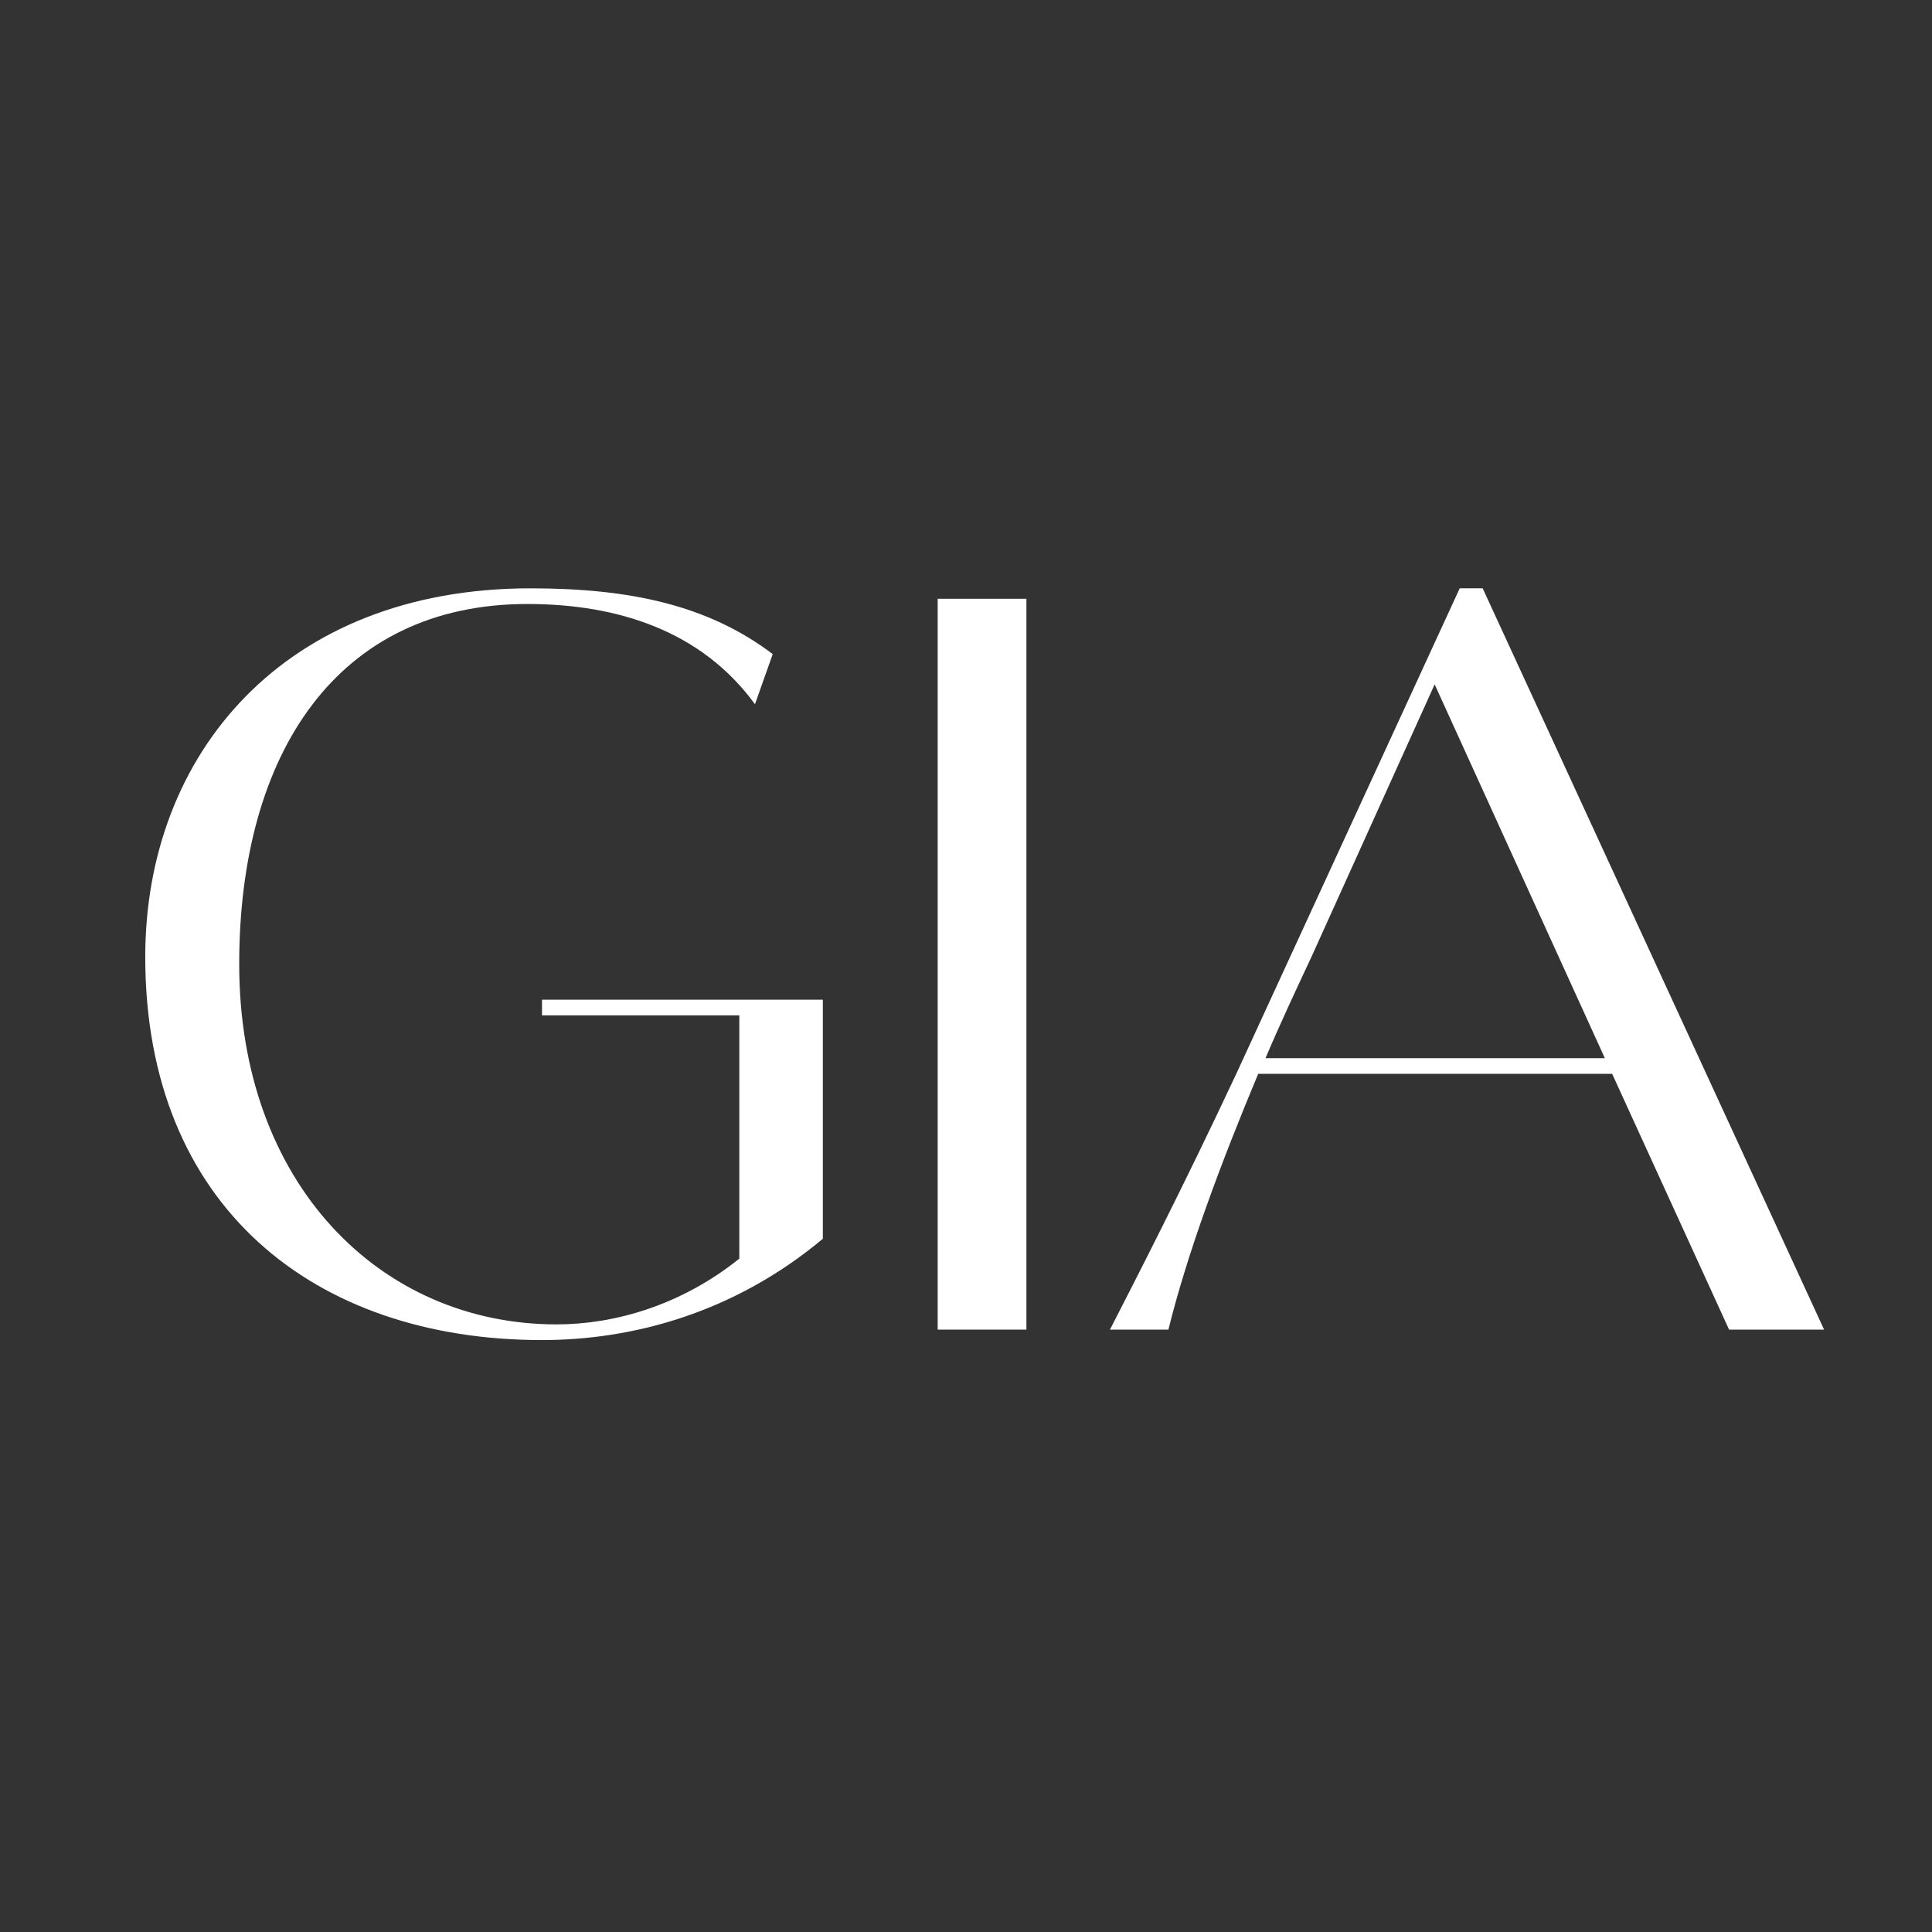
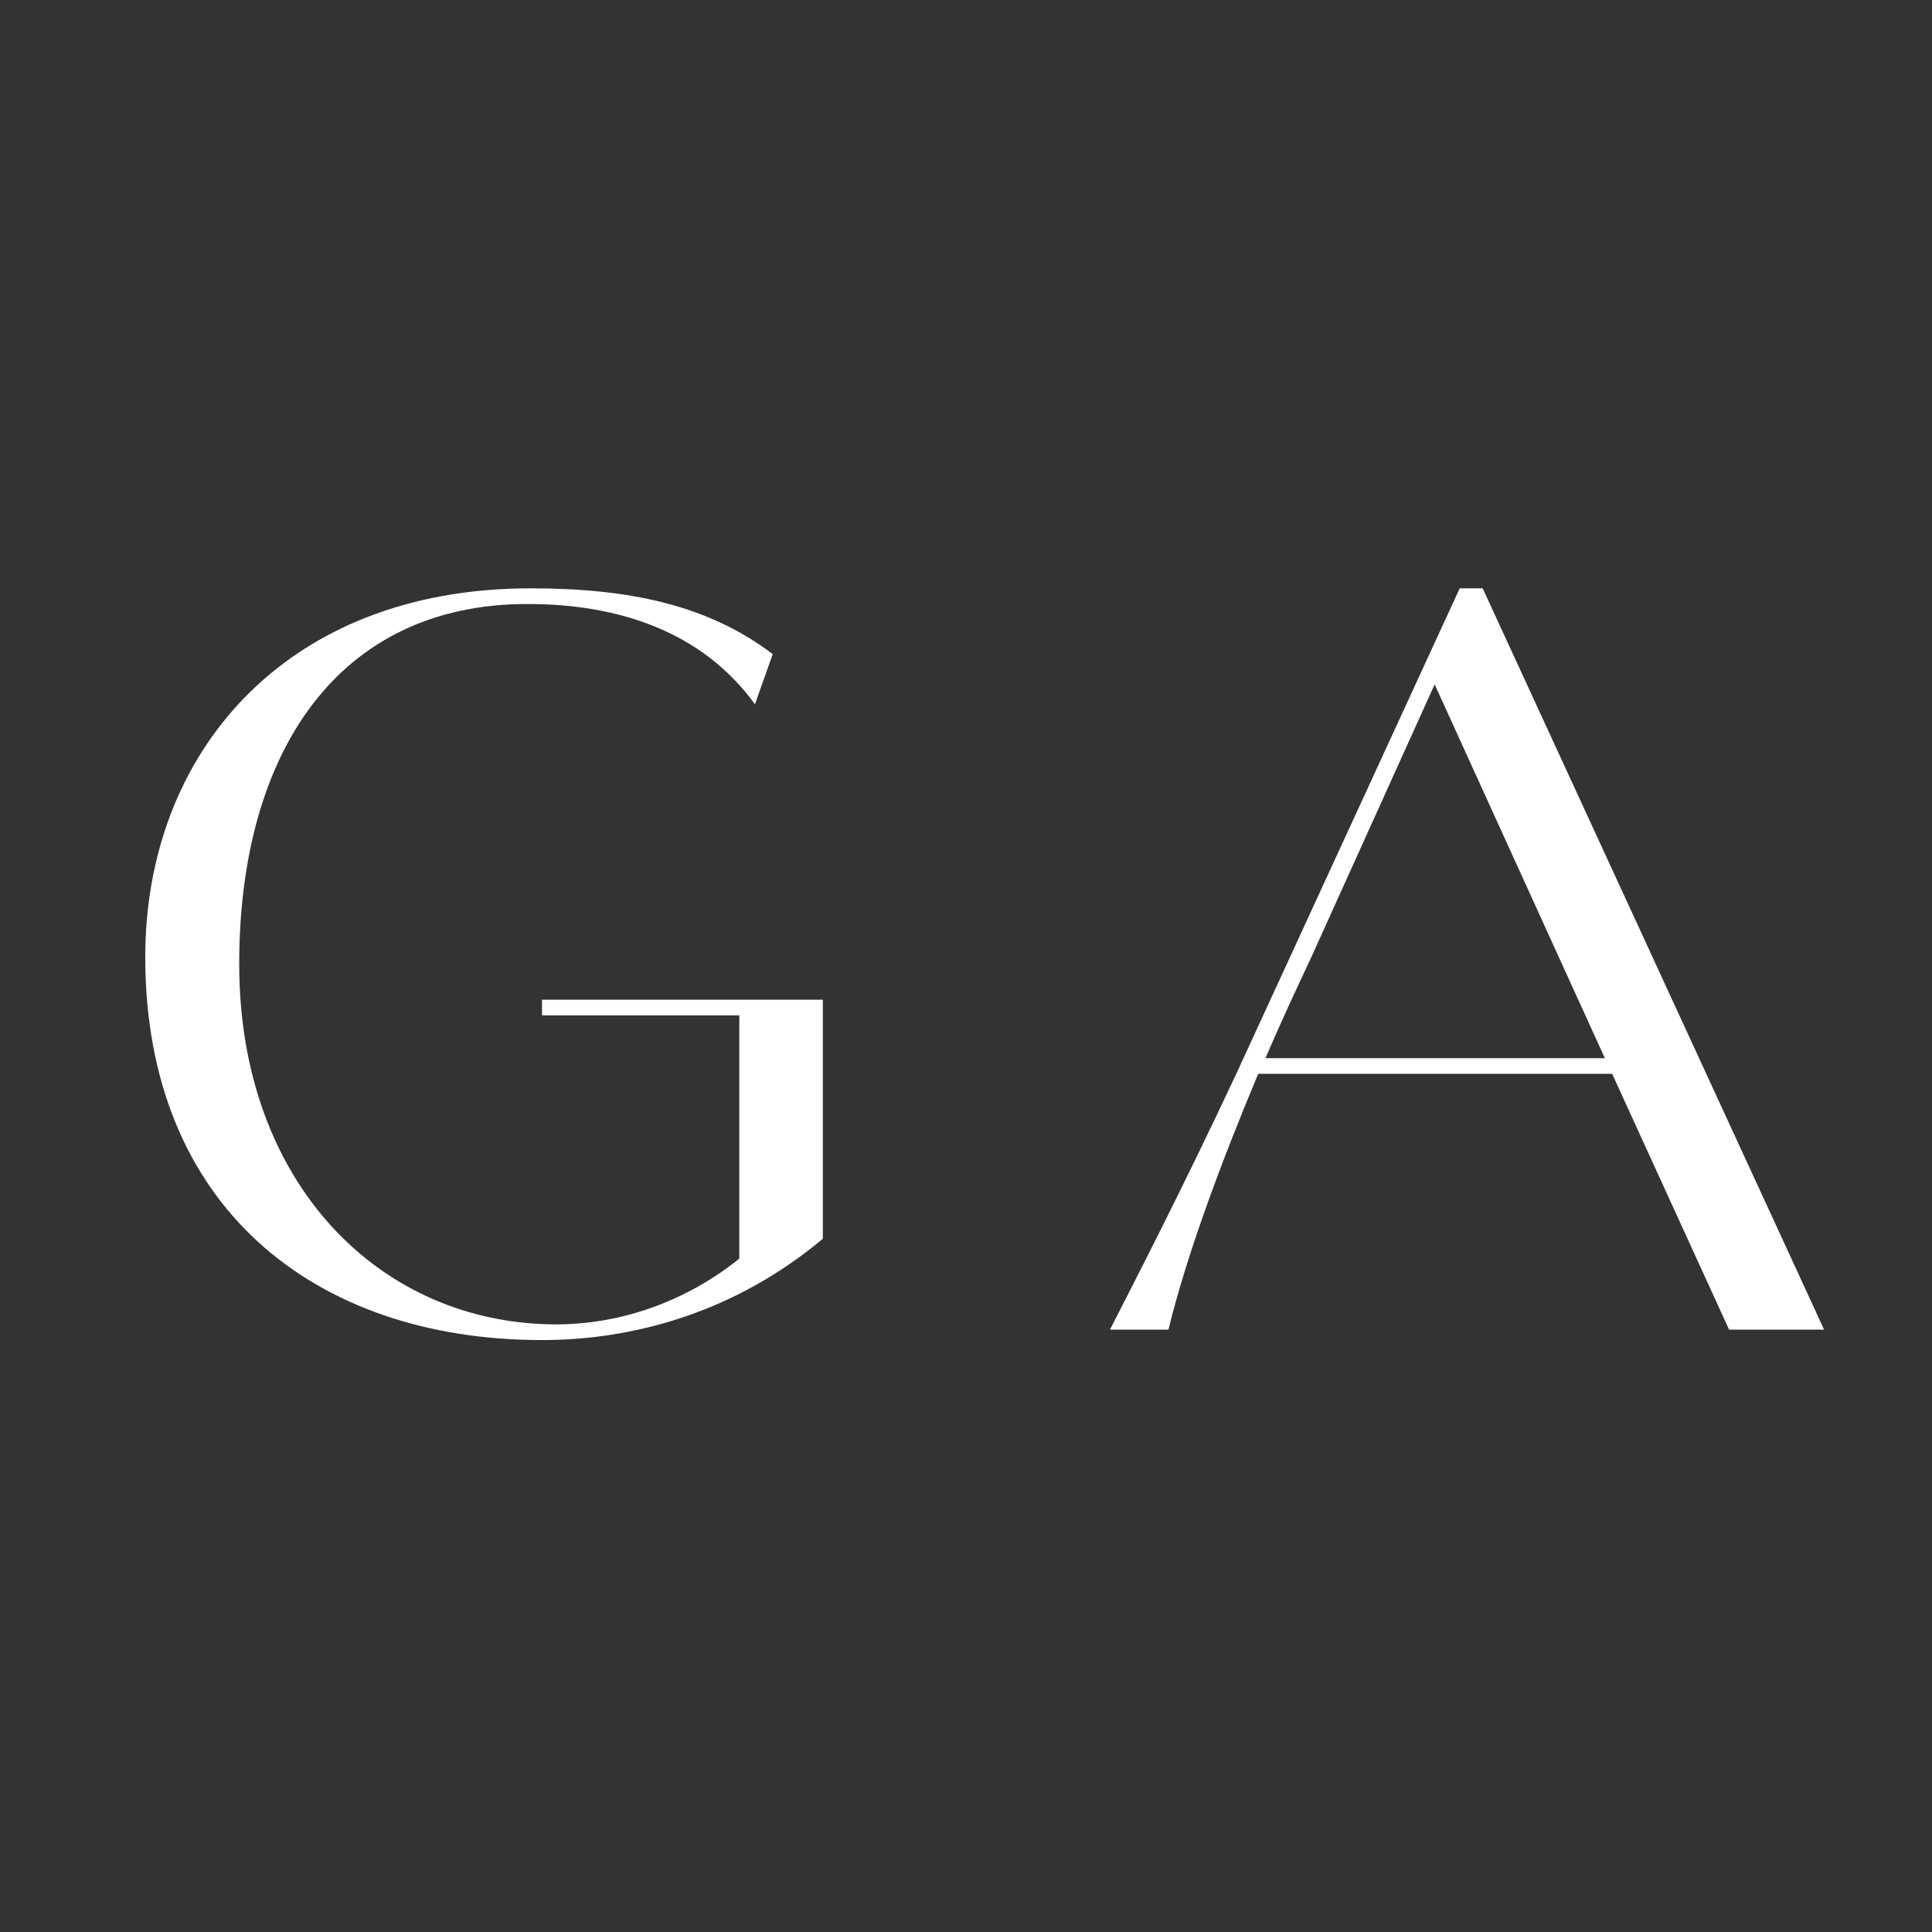
<svg xmlns="http://www.w3.org/2000/svg" width="1080" zoomAndPan="magnify" viewBox="0 0 810 810" height="1080" preserveAspectRatio="xMidYMid meet" version="1.2">
  <rect x="0" y="0" width="810" height="810" fill="#333333" stroke="none" />
  <g id="330ba76038">
    <path style=" stroke:none;fill-rule:nonzero;fill:#ffffff;fill-opacity:1;" d="M 227.23 425.691 L 309.961 425.691 L 309.961 527.684 C 285.445 547.379 257.434 555.258 233.359 555.258 C 159.383 555.258 100.289 496.168 100.289 404.242 C 100.289 315.824 141.434 253.227 221.102 253.227 C 259.184 253.227 294.203 264.609 316.523 295.25 L 323.969 274.238 C 296.828 253.664 264 246.66 222.414 246.66 C 119.109 246.66 60.895 316.262 60.895 401.18 C 60.895 505.797 131.805 561.828 227.23 561.828 C 265.309 561.828 307.77 550.445 344.98 519.367 L 344.98 419.129 L 227.23 419.129 Z M 227.23 425.691 " />
-     <path style=" stroke:none;fill-rule:nonzero;fill:#ffffff;fill-opacity:1;" d="M 393.129 557.449 L 430.332 557.449 L 430.332 251.039 L 393.129 251.039 Z M 393.129 557.449 " />
    <path style=" stroke:none;fill-rule:nonzero;fill:#ffffff;fill-opacity:1;" d="M 764.758 557.449 L 621.621 246.66 L 611.992 246.66 L 518.316 450.207 C 495.559 498.793 475.422 537.75 465.355 557.449 L 489.863 557.449 C 497.742 525.492 511.75 487.852 527.508 450.207 L 675.902 450.207 L 724.926 557.449 Z M 549.832 401.18 L 601.484 286.934 L 672.836 443.637 L 530.574 443.637 C 536.699 429.195 543.27 415.188 549.832 401.18 Z M 549.832 401.18 " />
  </g>
</svg>